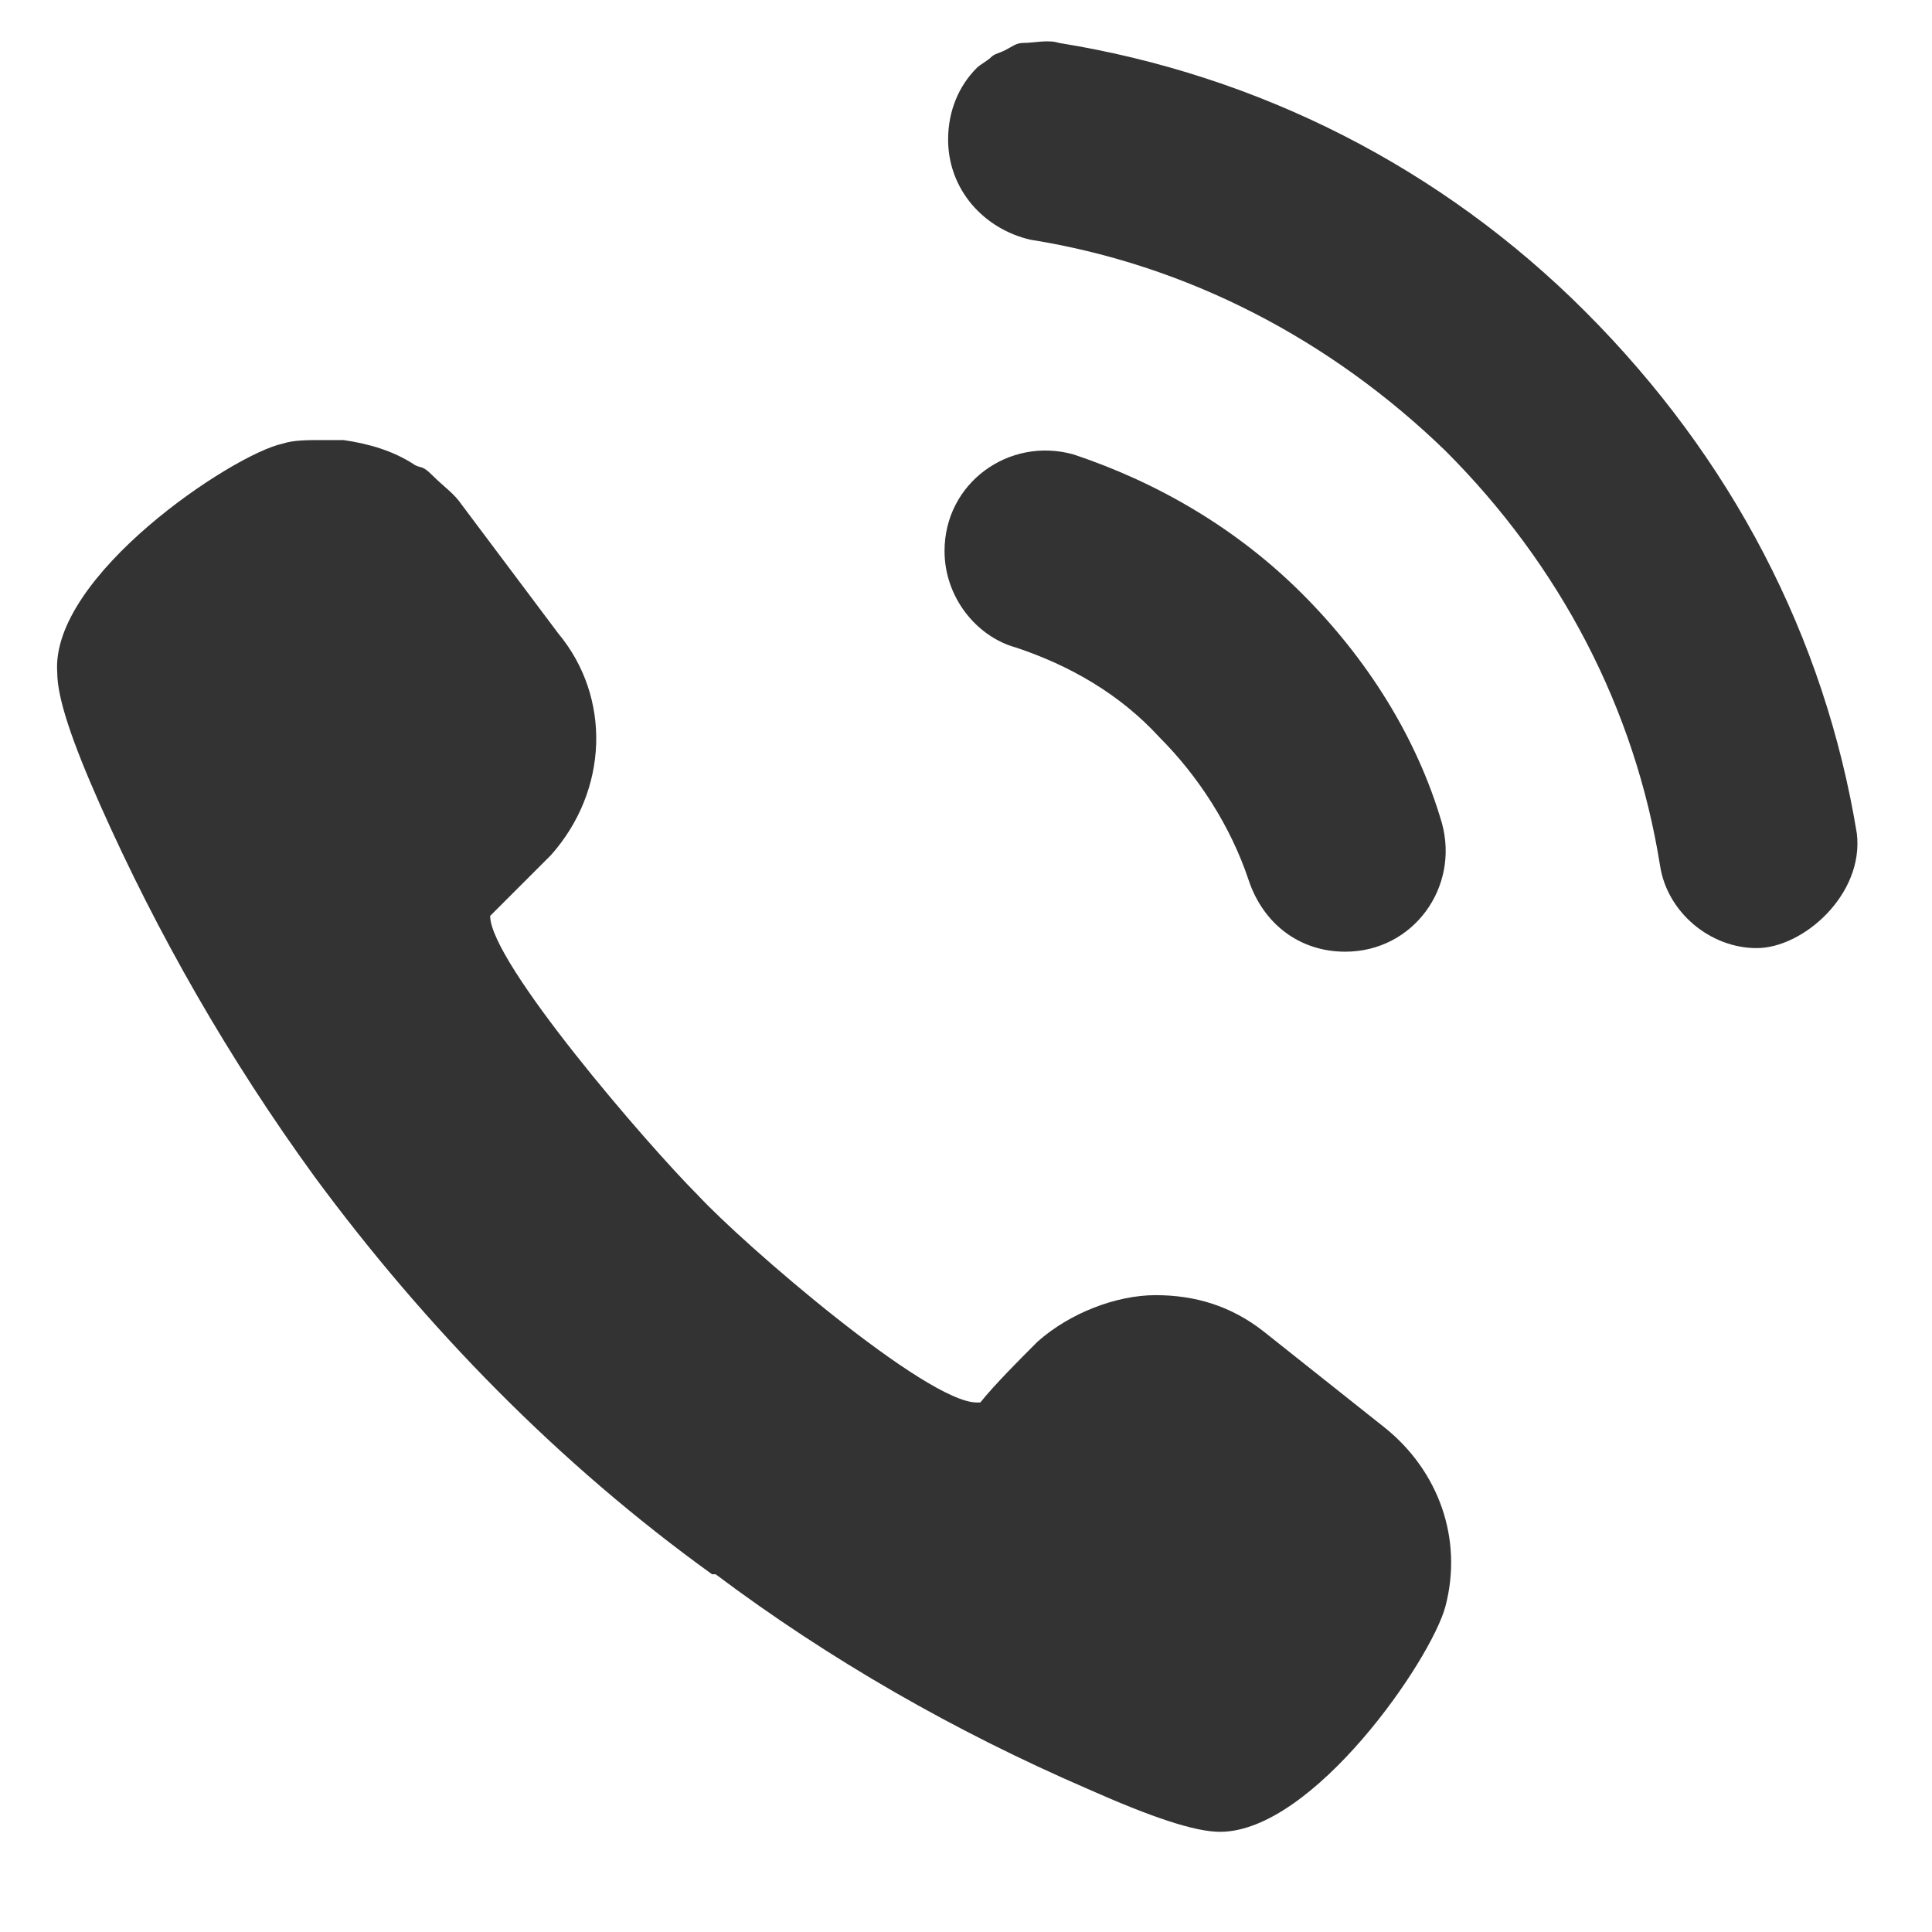
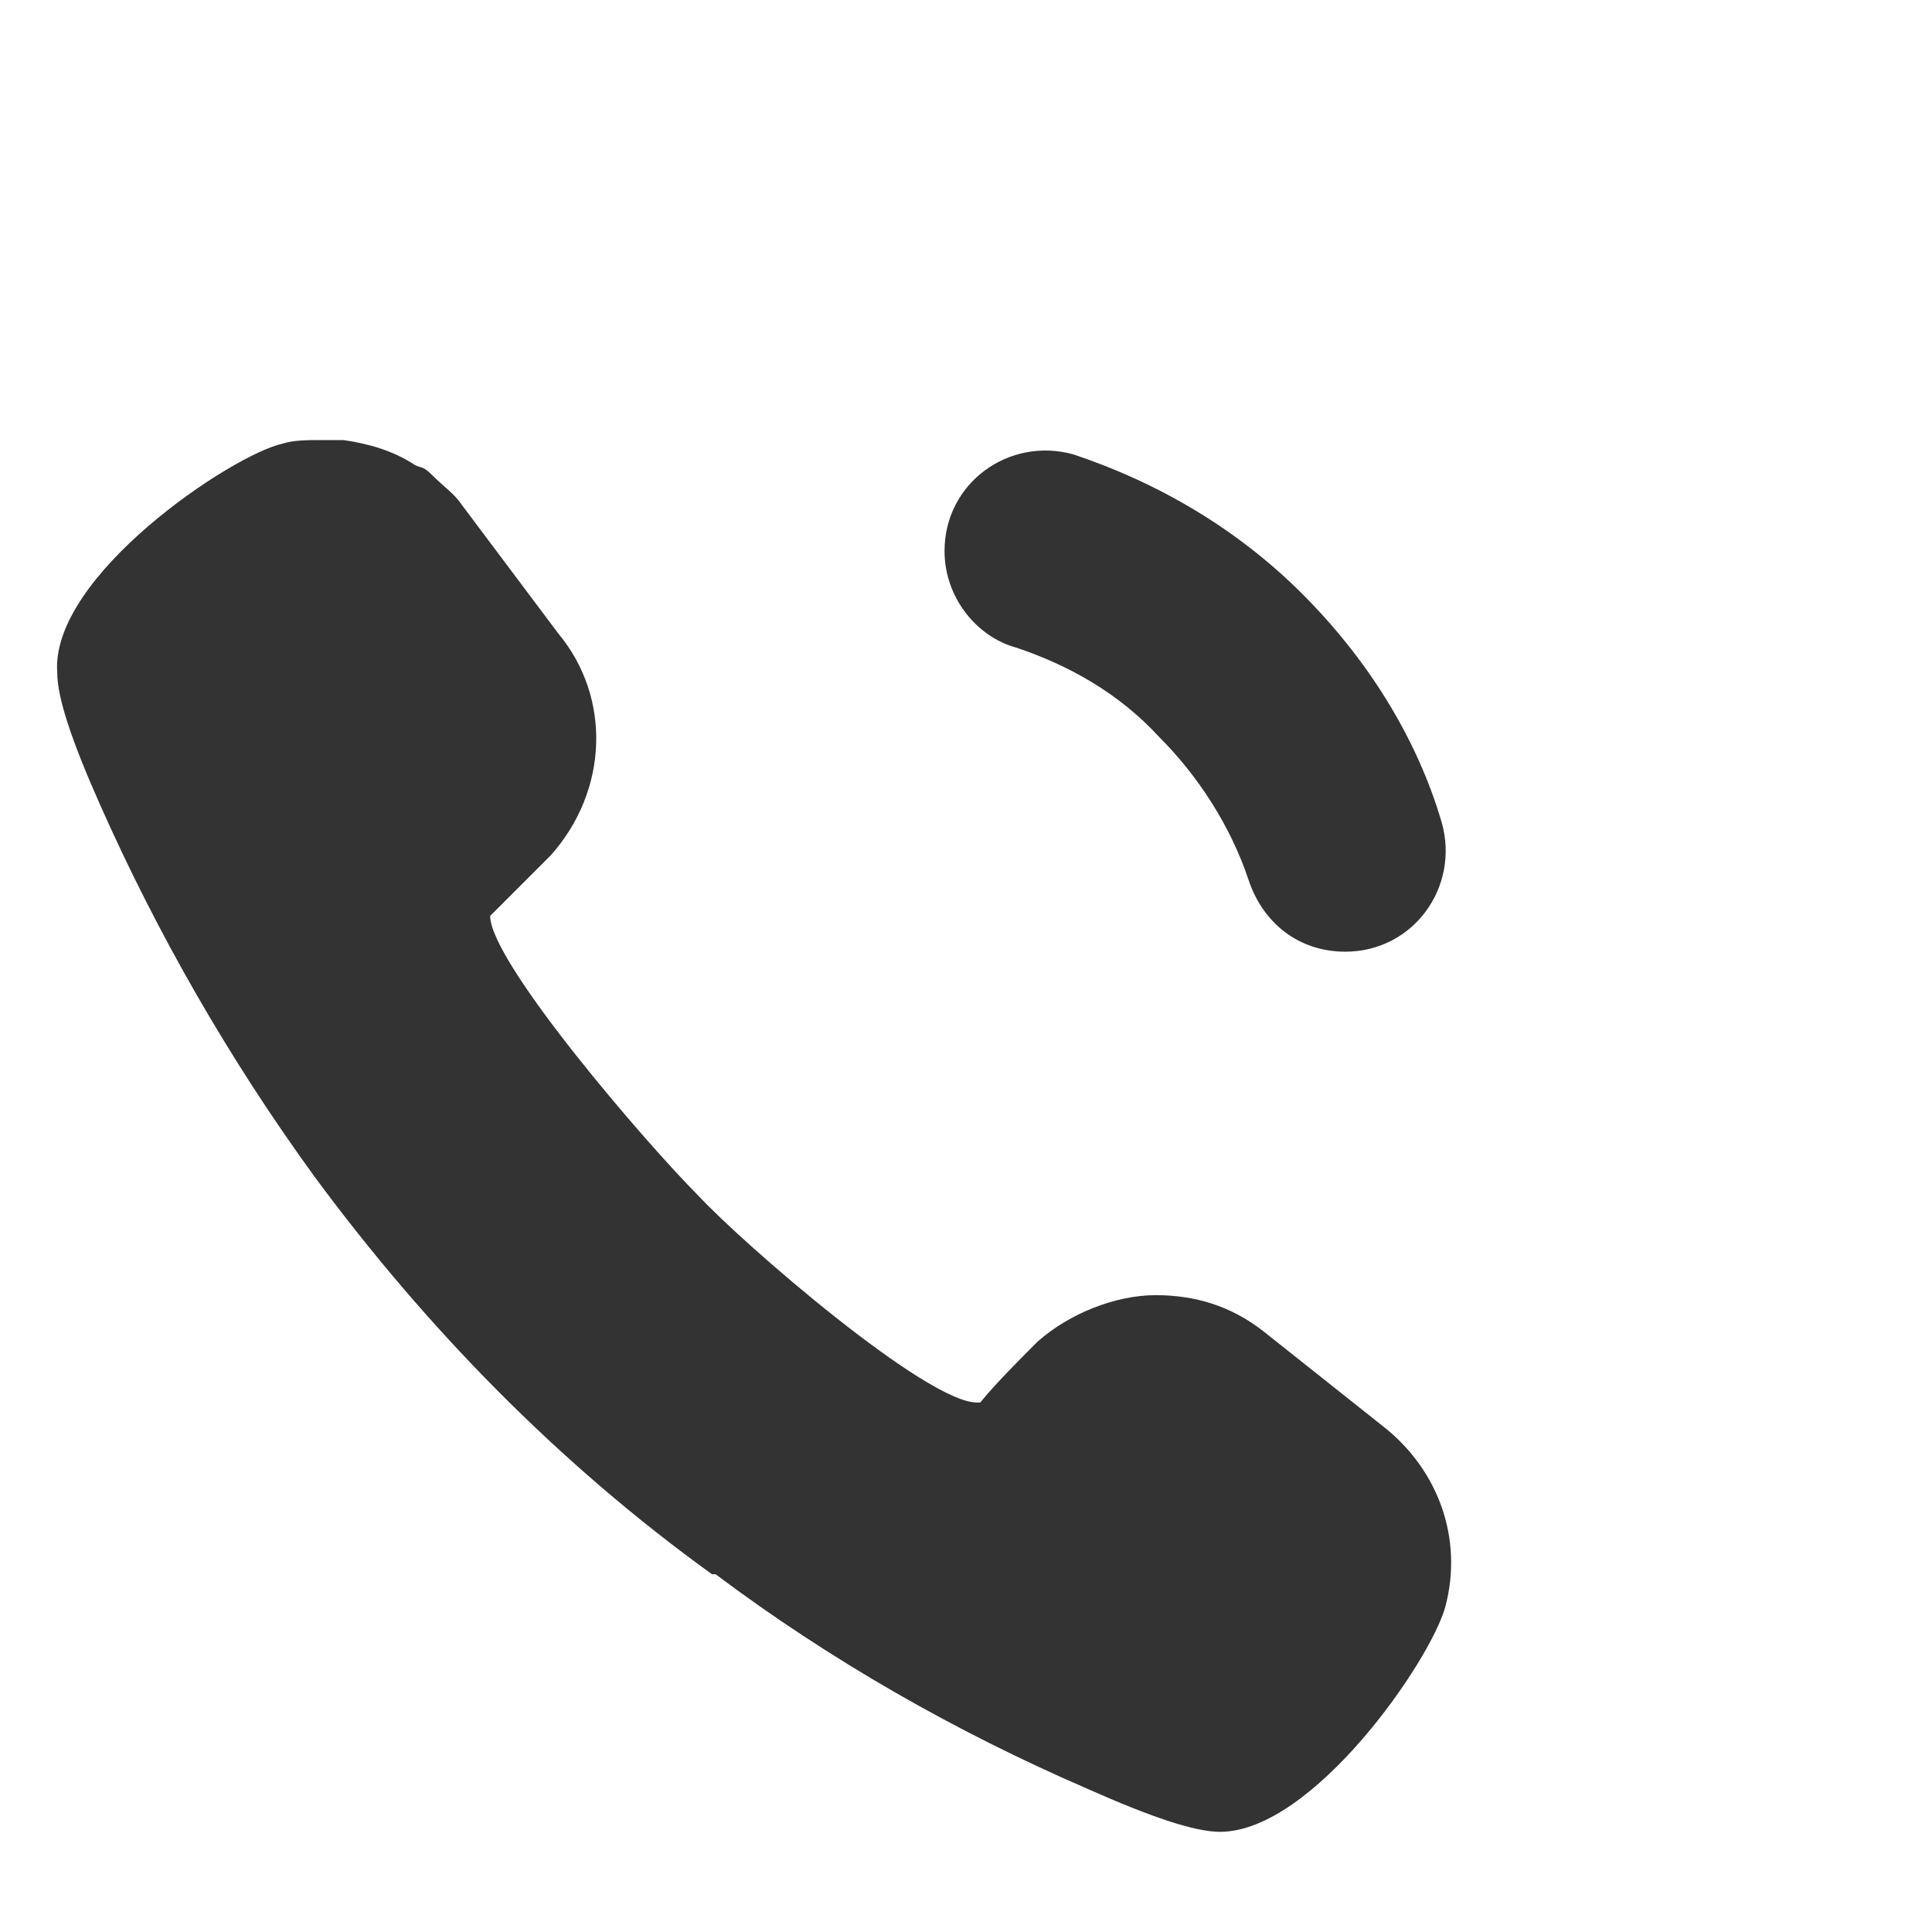
<svg xmlns="http://www.w3.org/2000/svg" version="1.1" viewBox="0 0 54 54">
  <defs>
    <style>
      .cls-1 {
        fill: #333;
      }
    </style>
  </defs>
  <g>
    <g id="_2">
-       <path class="cls-1" d="M20,44c3.2,2.4,6.7,4.4,10.4,6,1.8.8,3,1.2,3.7,1.2h0c2.6,0,5.9-4.8,6.3-6.3.5-1.9-.2-3.8-1.7-5l-3.4-2.7c-.9-.7-1.9-1-3-1s-2.4.5-3.3,1.3c-.5.5-1.2,1.2-1.6,1.7h-.1c-1.4,0-6.5-4.4-7.8-5.8-1.4-1.4-5.8-6.5-5.8-7.8h0c.5-.5,1.2-1.2,1.7-1.7,1.6-1.8,1.7-4.4.2-6.2l-2.7-3.6c-.2-.3-.5-.5-.8-.8s-.3-.2-.5-.3c-.6-.4-1.3-.6-2-.7h-.6c-.4,0-.8,0-1.1.1-1.4.3-6.5,3.7-6.3,6.4,0,.7.4,1.9,1.2,3.7,1.6,3.6,3.6,7.1,6,10.4,3.1,4.2,6.8,8,11.1,11.1h.1Z" />
-       <path class="cls-1" d="M44.3,8.7c-4-4-9.1-6.6-14.7-7.5-.3-.1-.7,0-1,0h0c-.2,0-.3.1-.5.2h0c-.2.1-.3.1-.4.2h0c-.1.1-.3.2-.4.3h0c-.5.5-.8,1.2-.8,2h0c0,1.4,1,2.5,2.3,2.8,4.4.7,8.4,2.8,11.6,5.9,3.2,3.2,5.3,7.2,6,11.6.2,1.3,1.4,2.3,2.7,2.3s3-1.5,2.8-3.2c-.9-5.5-3.5-10.5-7.6-14.6Z" />
+       <path class="cls-1" d="M20,44c3.2,2.4,6.7,4.4,10.4,6,1.8.8,3,1.2,3.7,1.2c2.6,0,5.9-4.8,6.3-6.3.5-1.9-.2-3.8-1.7-5l-3.4-2.7c-.9-.7-1.9-1-3-1s-2.4.5-3.3,1.3c-.5.5-1.2,1.2-1.6,1.7h-.1c-1.4,0-6.5-4.4-7.8-5.8-1.4-1.4-5.8-6.5-5.8-7.8h0c.5-.5,1.2-1.2,1.7-1.7,1.6-1.8,1.7-4.4.2-6.2l-2.7-3.6c-.2-.3-.5-.5-.8-.8s-.3-.2-.5-.3c-.6-.4-1.3-.6-2-.7h-.6c-.4,0-.8,0-1.1.1-1.4.3-6.5,3.7-6.3,6.4,0,.7.4,1.9,1.2,3.7,1.6,3.6,3.6,7.1,6,10.4,3.1,4.2,6.8,8,11.1,11.1h.1Z" />
      <path class="cls-1" d="M28.4,18.1c1.5.5,2.9,1.3,4,2.5,1.1,1.1,2,2.5,2.5,4,.4,1.2,1.4,2,2.7,2h0c1.9,0,3.2-1.8,2.7-3.6-.7-2.4-2.1-4.6-3.9-6.4-1.8-1.8-4-3.1-6.4-3.9-1.8-.5-3.6.8-3.6,2.7h0c0,1.3.9,2.4,2,2.7Z" />
    </g>
  </g>
</svg>